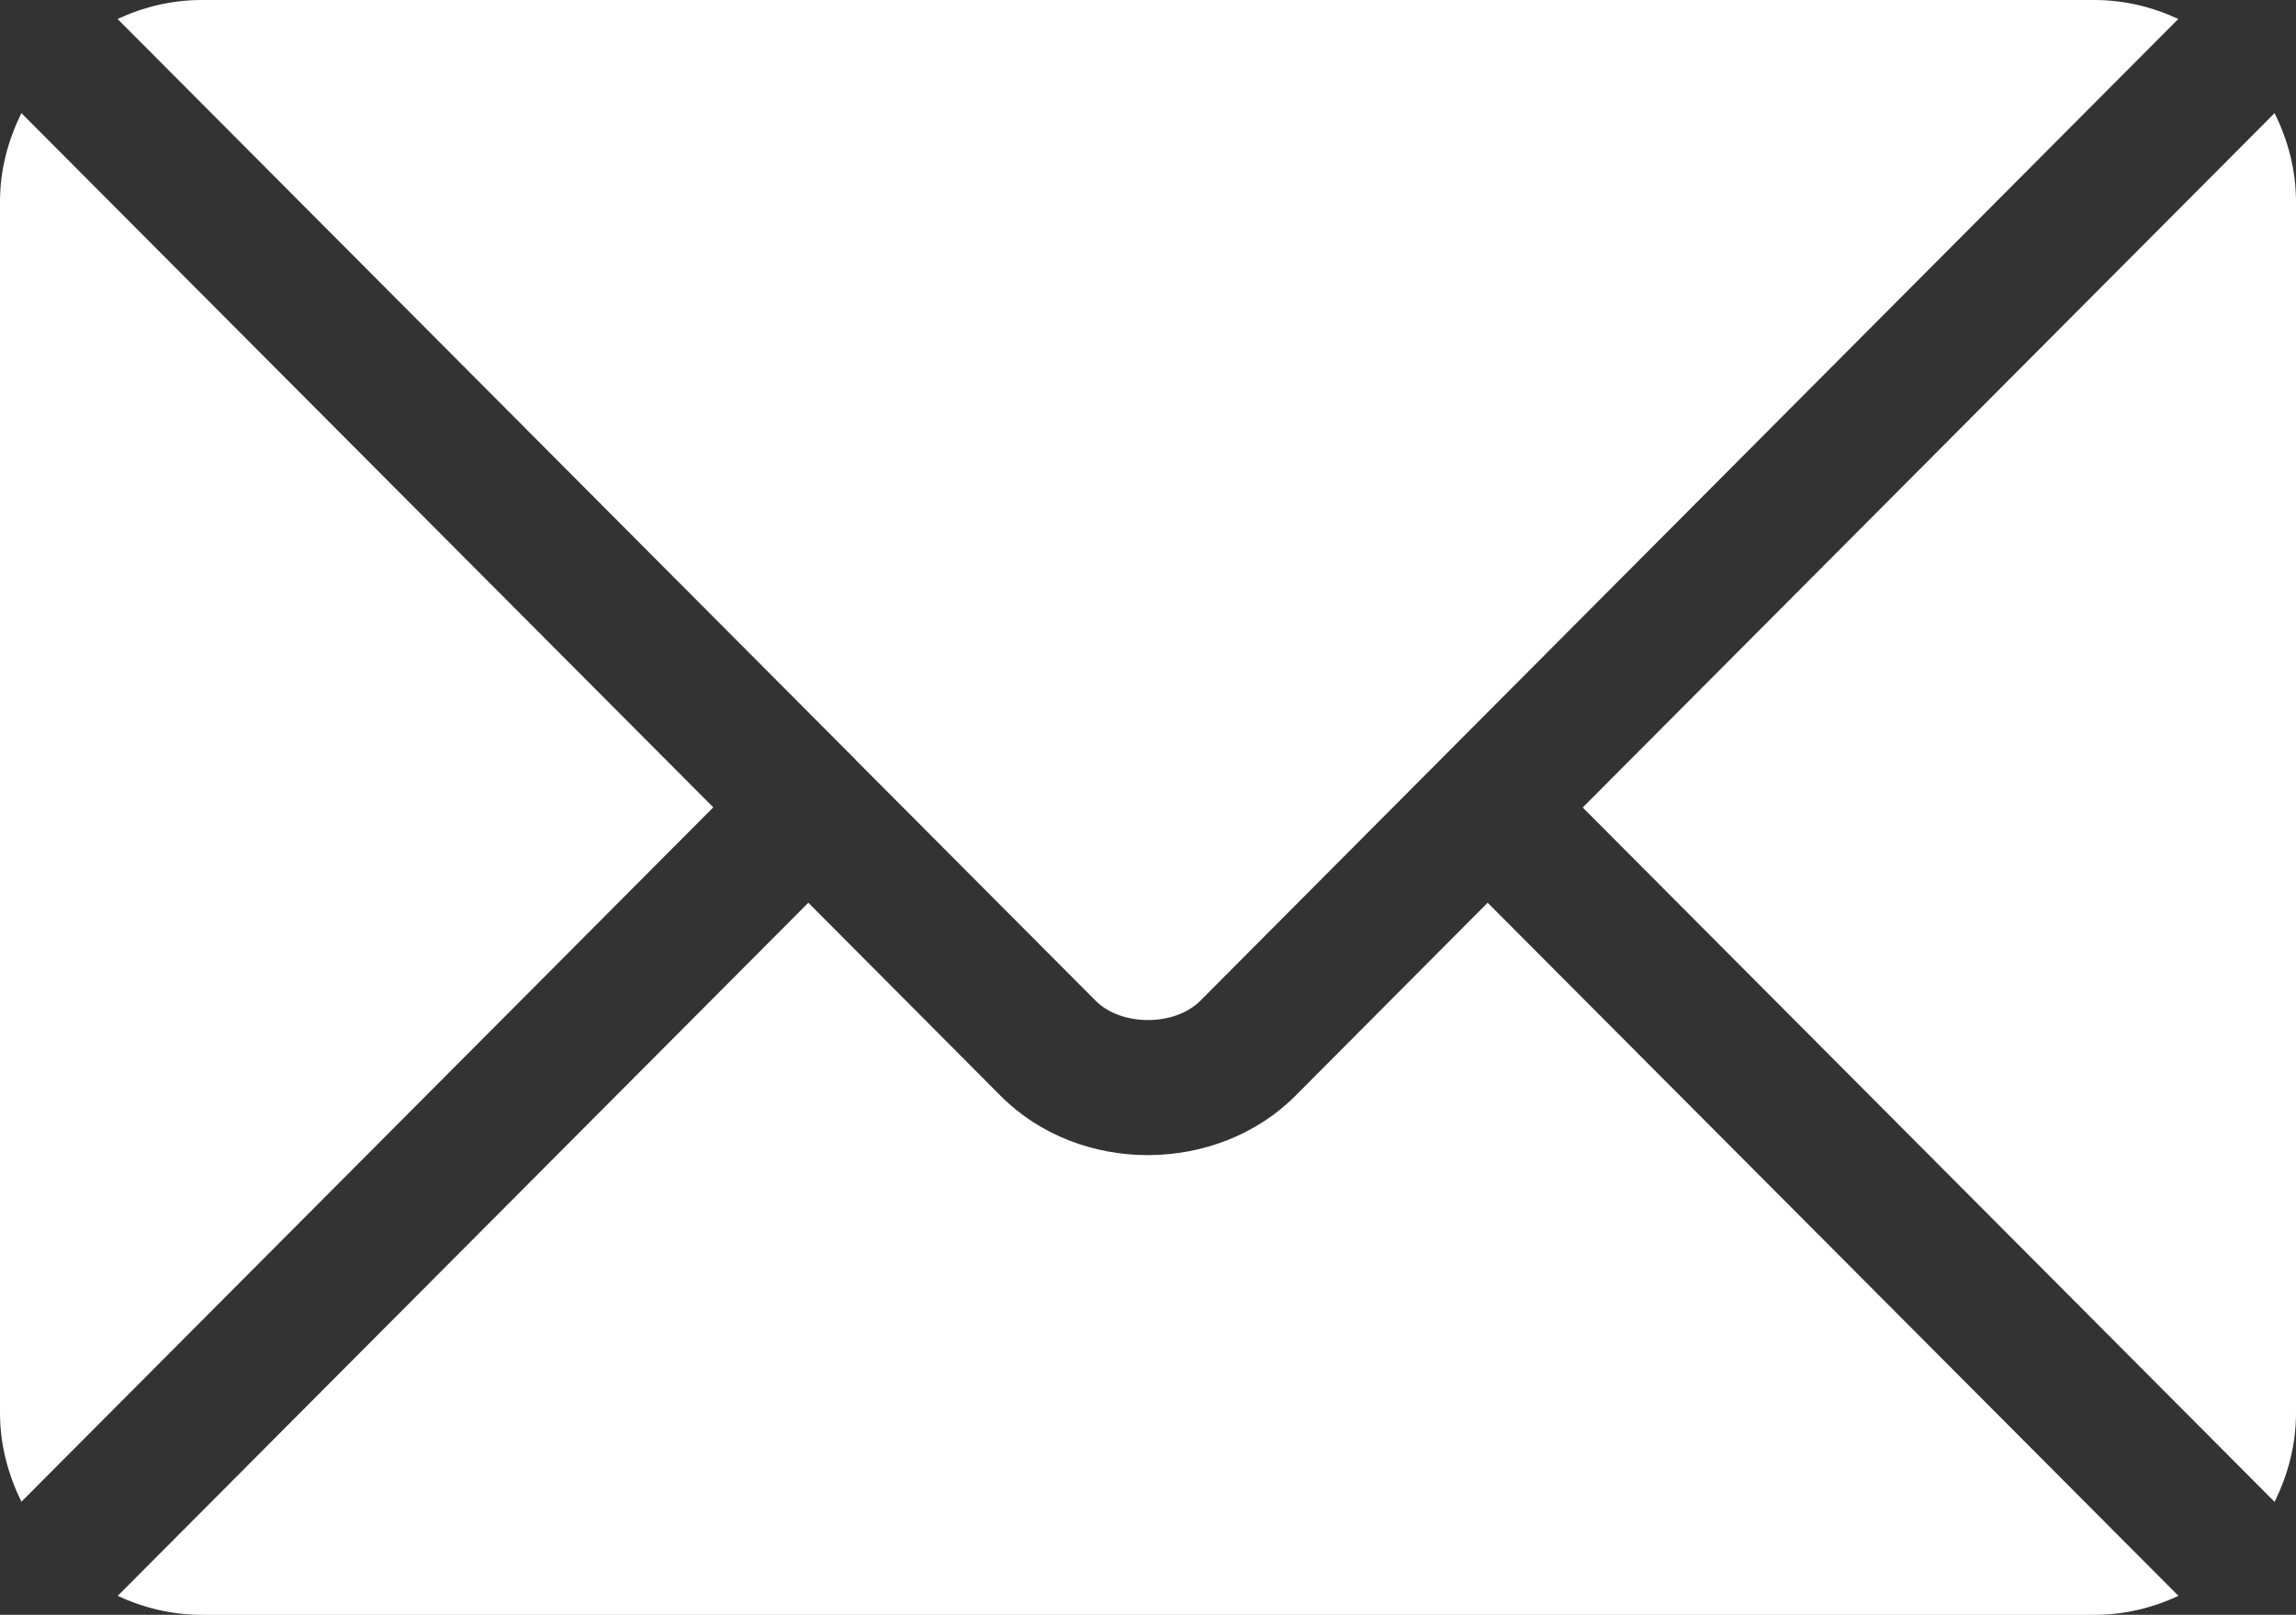
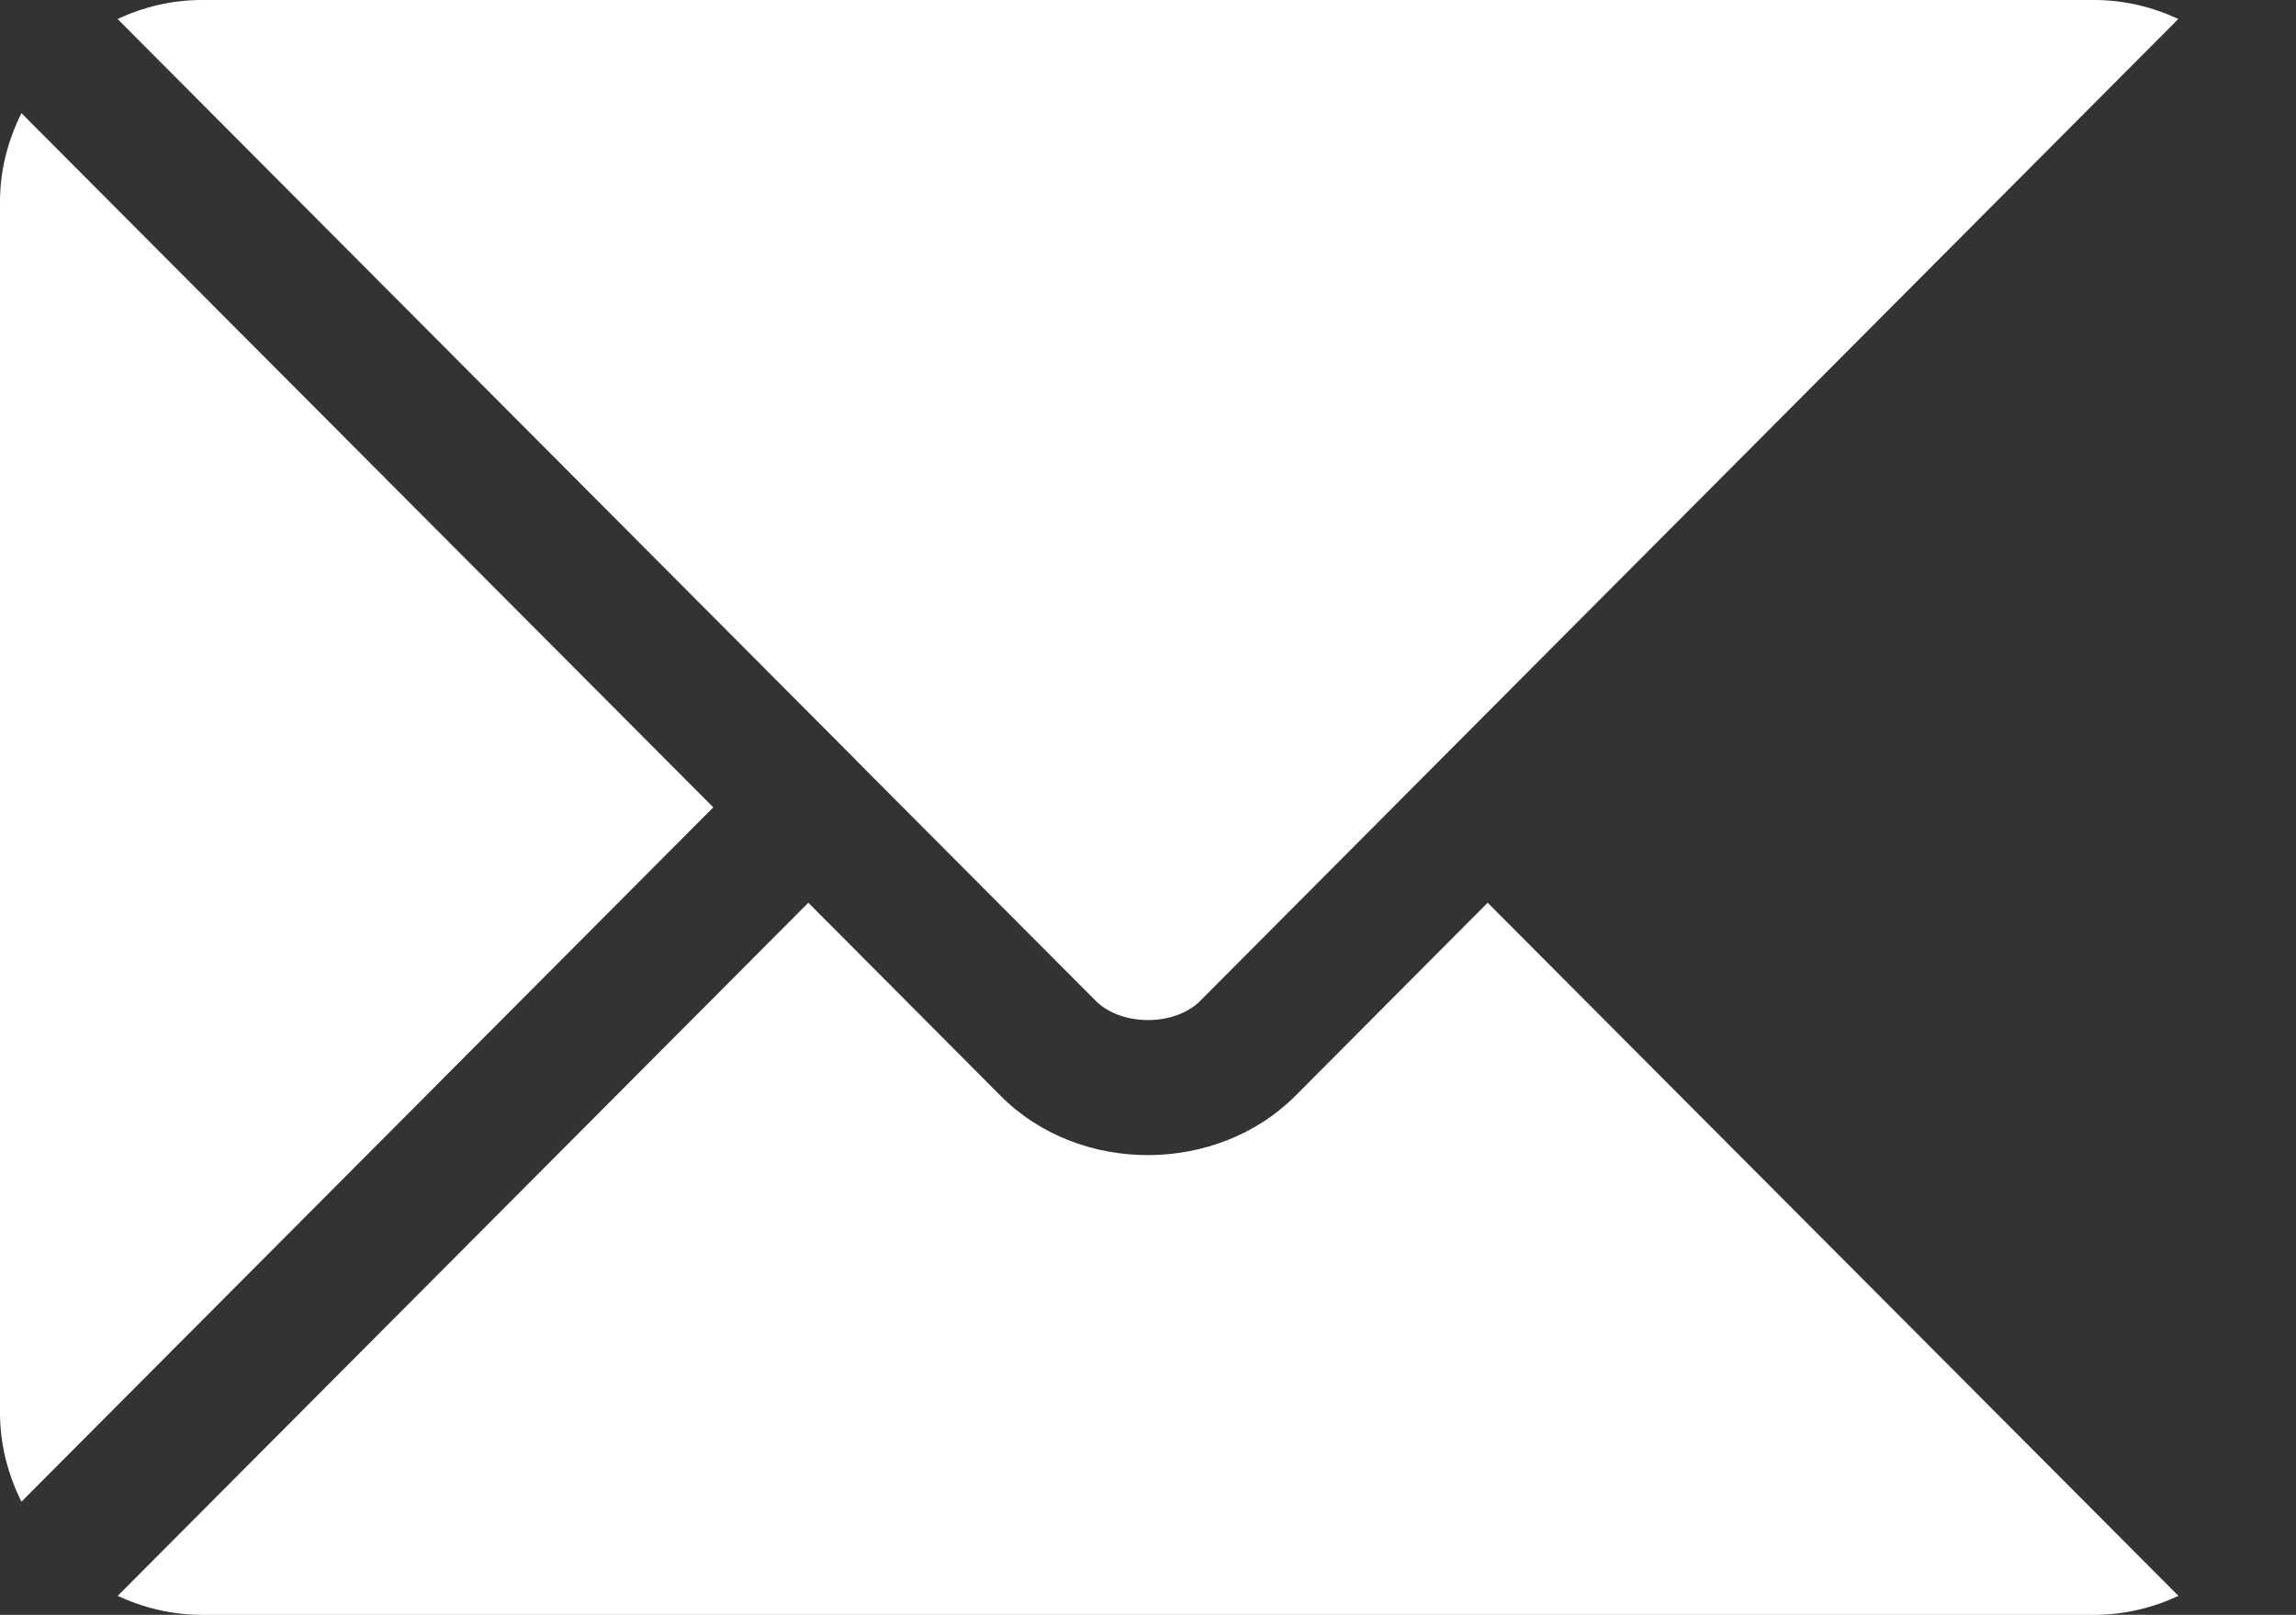
<svg xmlns="http://www.w3.org/2000/svg" version="1.1" id="Capa_1" x="0px" y="0px" viewBox="0 0 15 10.547" style="enable-background:new 0 0 15 10.547;" xml:space="preserve">
  <rect x="0" y="0" width="15" height="10.547" fill="#333333" stroke="none" />
  <style type="text/css">
	.st0{fill:#FFFFFF;}
</style>
  <g>
    <g>
      <g>
        <path class="st0" d="M9.719,5.896L8.463,7.157c-0.509,0.511-1.406,0.522-1.926,0L5.281,5.896l-4.512,4.527     c0.168,0.078,0.353,0.124,0.55,0.124h12.363c0.197,0,0.382-0.046,0.55-0.124L9.719,5.896z" />
      </g>
    </g>
    <g>
      <g>
        <path class="st0" d="M13.682,0H1.318c-0.197,0-0.382,0.046-0.55,0.124L5.59,4.962c0,0,0.001,0,0.001,0.001v0.001l1.568,1.573     c0.167,0.167,0.515,0.167,0.682,0l1.567-1.573c0,0,0-0.001,0.001-0.001c0,0,0.001,0,0.001-0.001l4.821-4.838     C14.064,0.046,13.879,0,13.682,0z" />
      </g>
    </g>
    <g>
      <g>
        <path class="st0" d="M0.14,0.739C0.053,0.914,0,1.109,0,1.318v7.91c0,0.209,0.053,0.404,0.14,0.58l4.52-4.535L0.14,0.739z" />
      </g>
    </g>
    <g>
      <g>
-         <path class="st0" d="M14.86,0.739l-4.52,4.535l4.52,4.535C14.947,9.633,15,9.438,15,9.229v-7.91     C15,1.109,14.947,0.914,14.86,0.739z" />
-       </g>
+         </g>
    </g>
  </g>
</svg>